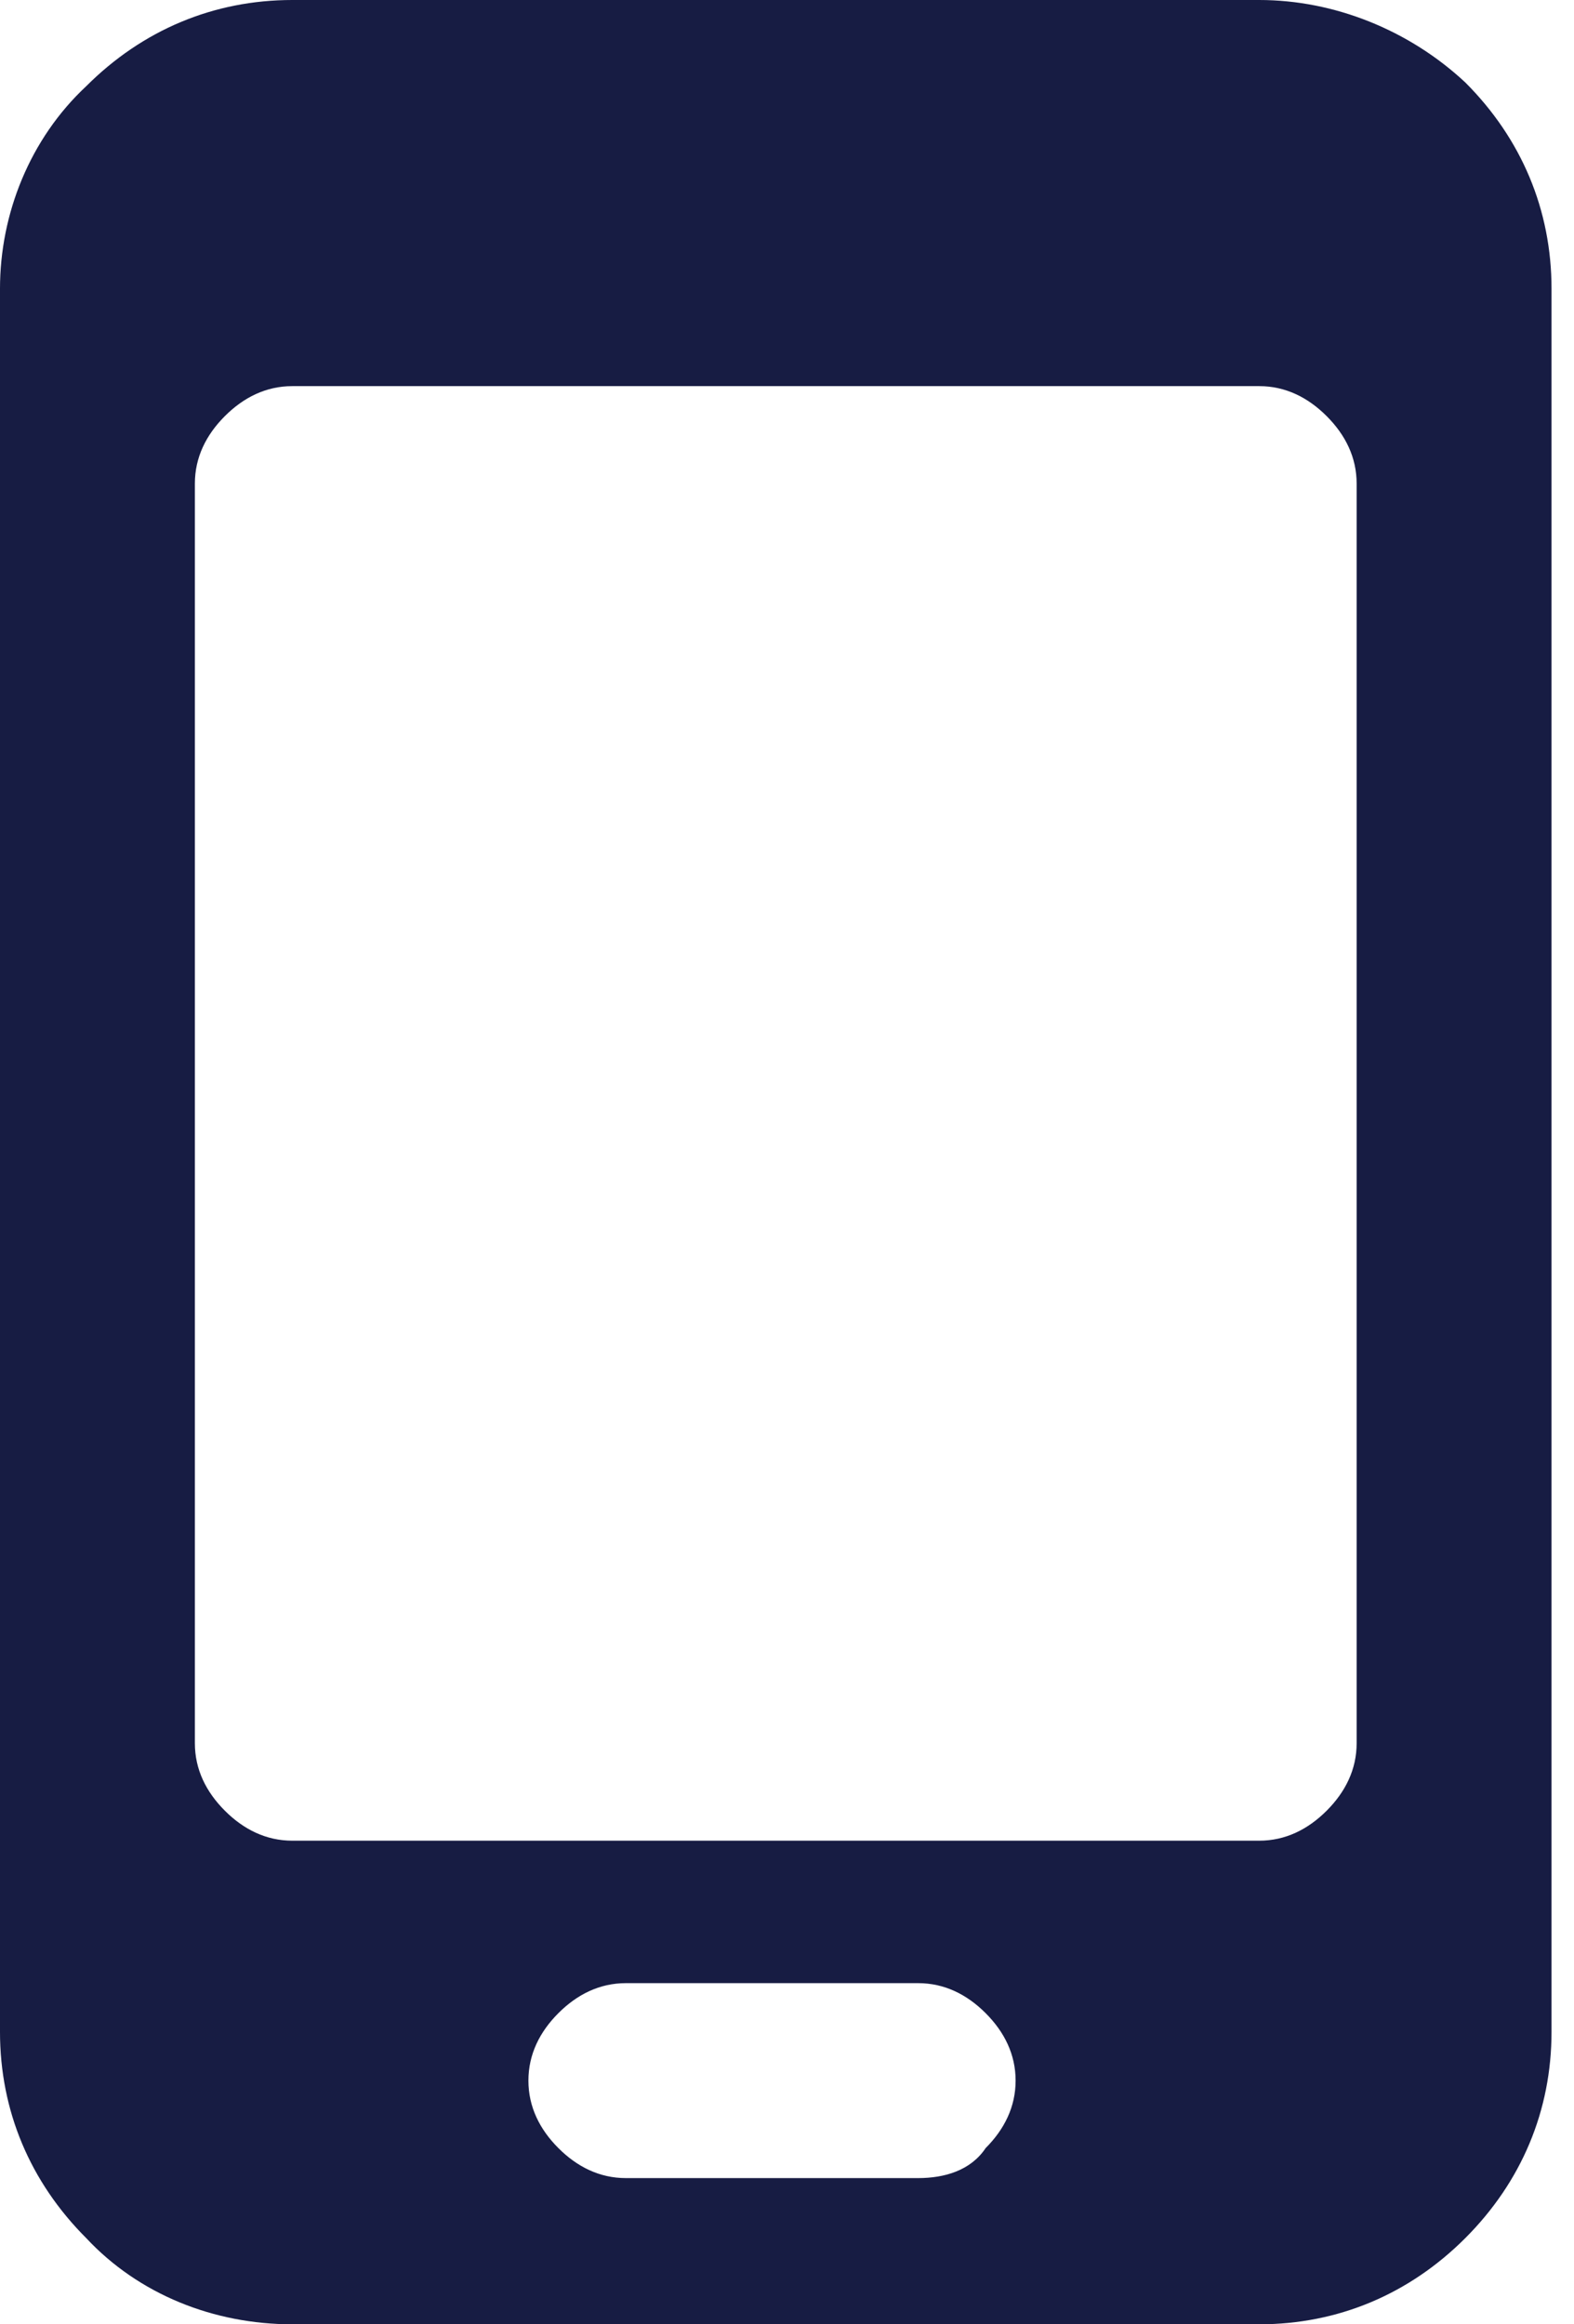
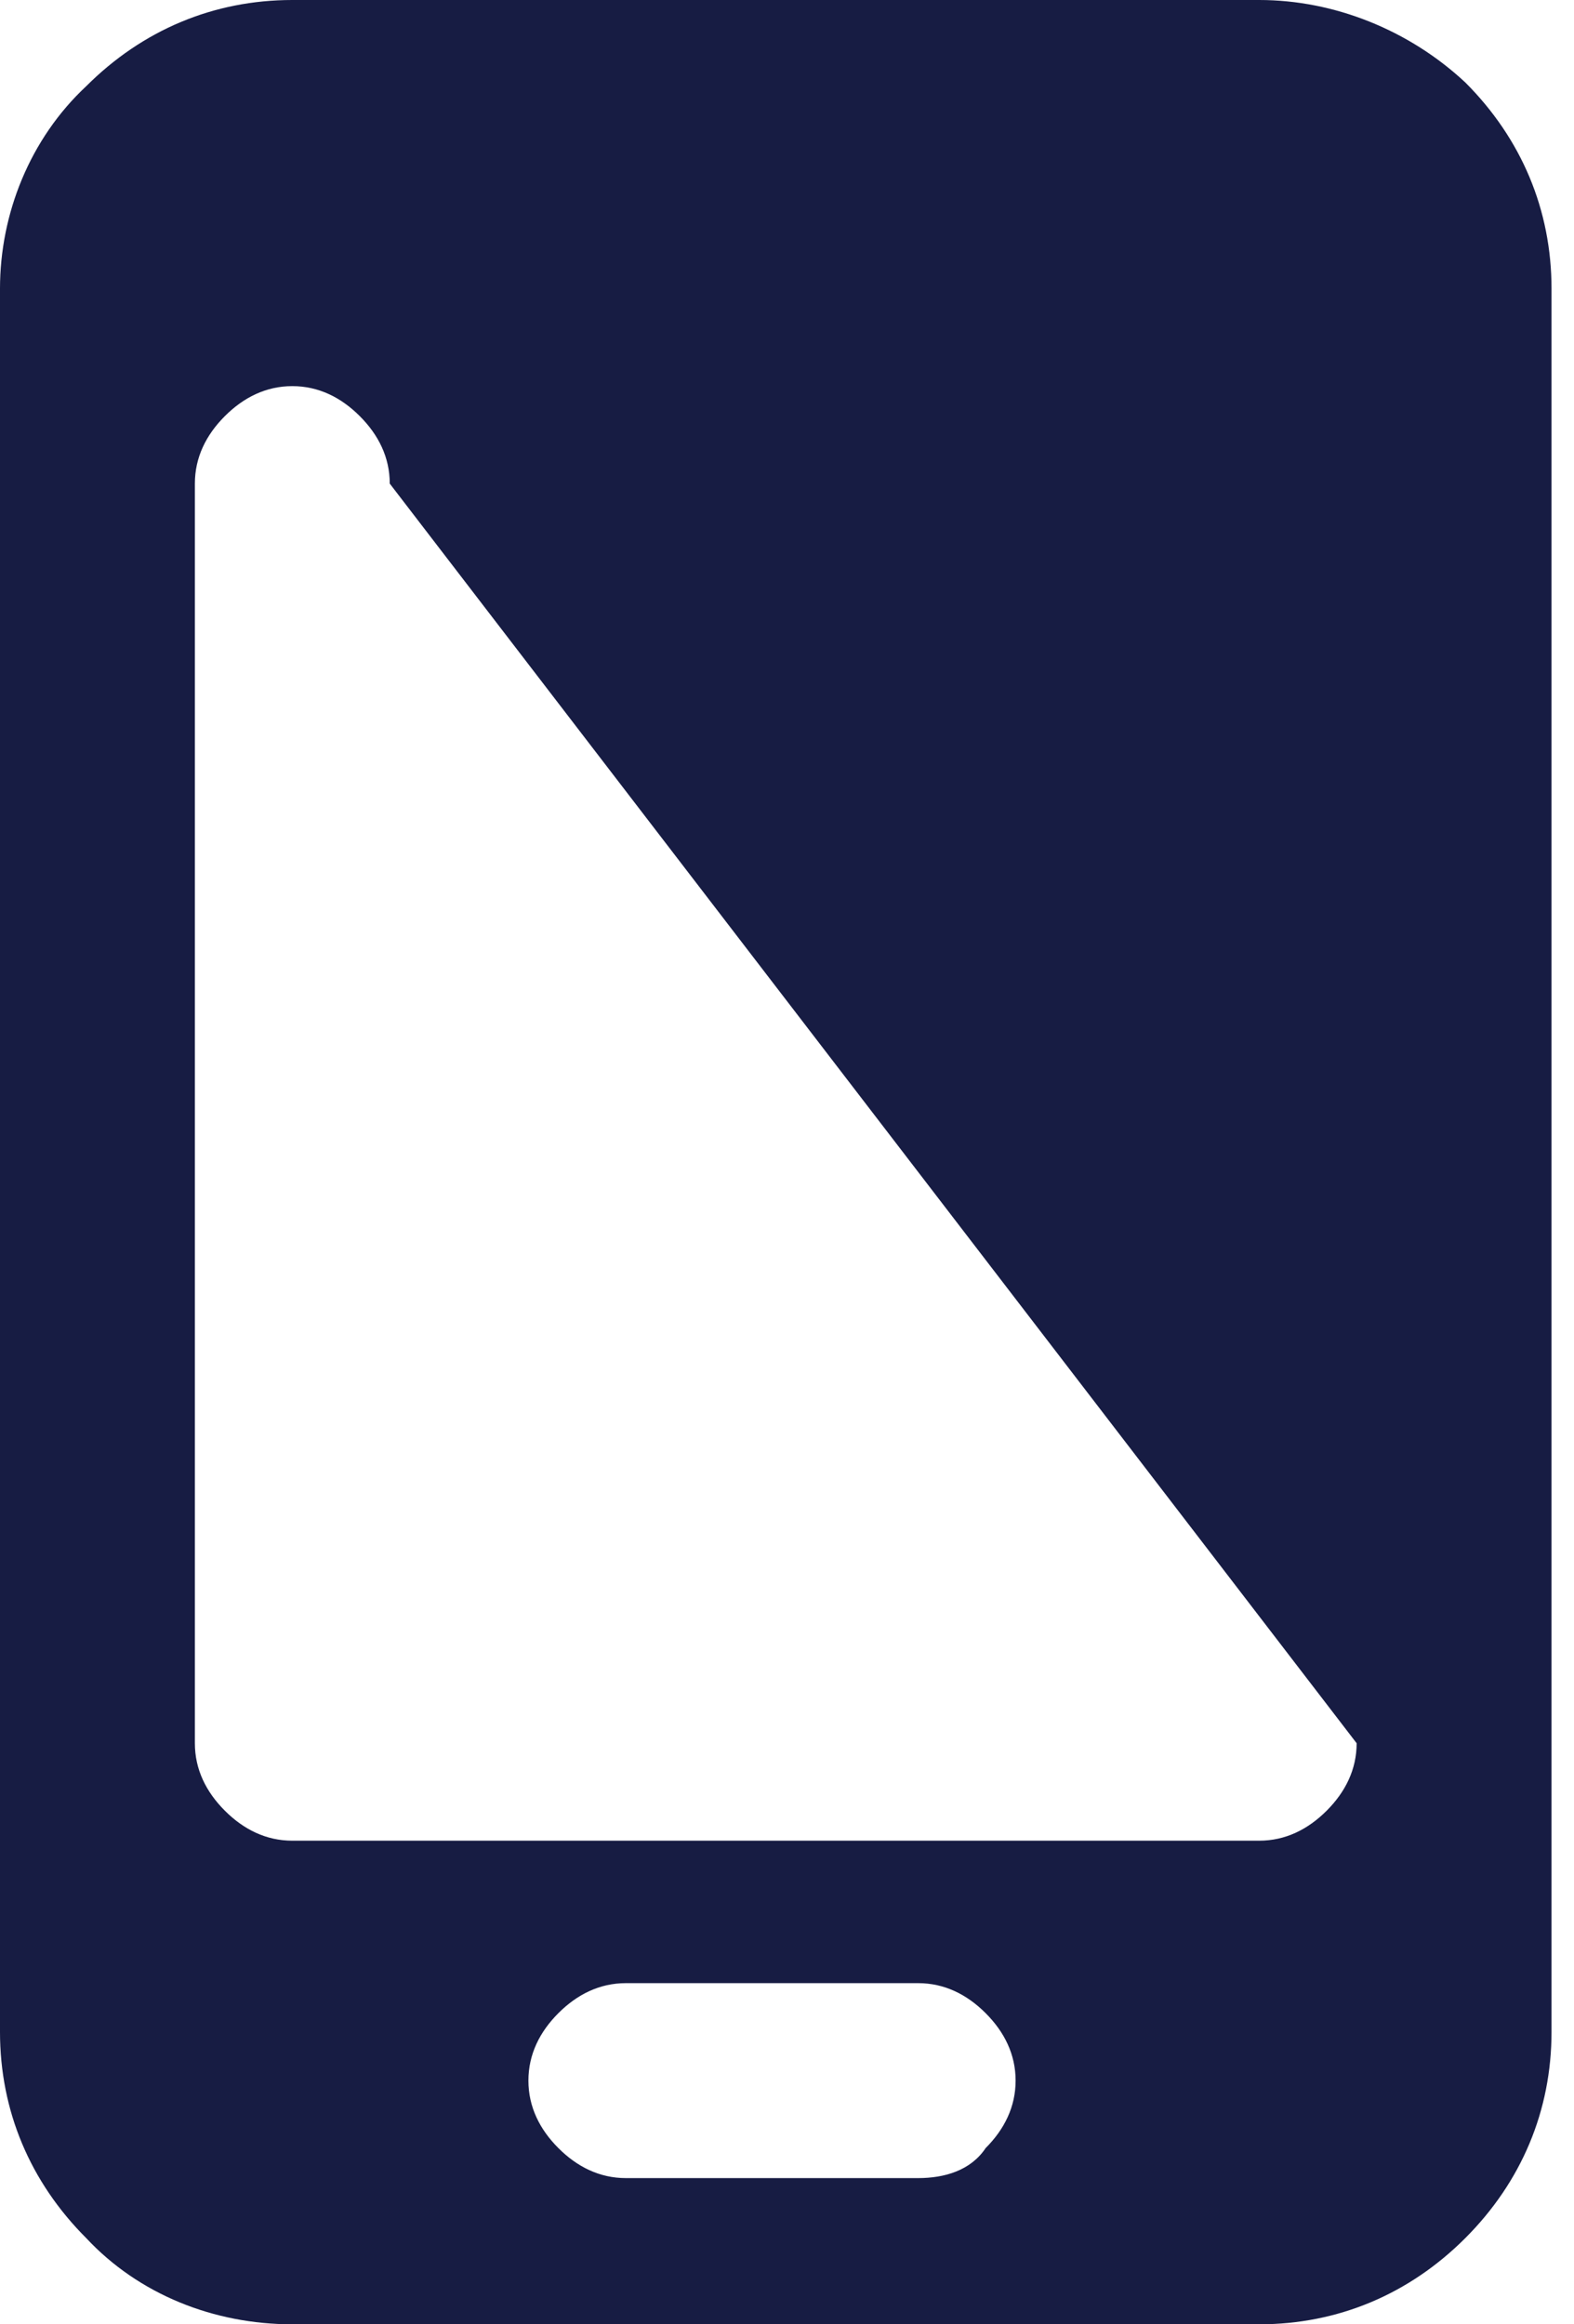
<svg xmlns="http://www.w3.org/2000/svg" enable-background="new 0 0 42 62" viewBox="0 0 42 62">
-   <path d="m33.6 0h-25.8c-2.1 0-4 .8-5.5 2.3-1.5 1.4-2.3 3.4-2.3 5.4v46.5c0 2.1.8 4 2.3 5.5 1.4 1.5 3.4 2.3 5.5 2.3h25.8c2.1 0 4-.8 5.5-2.3s2.3-3.4 2.3-5.5v-46.5c0-2.1-.8-4-2.3-5.5-1.5-1.4-3.5-2.2-5.5-2.2zm-9.1 58.1h-7.8c-.7 0-1.3-.3-1.8-.8s-.8-1.1-.8-1.8.3-1.3.8-1.8 1.1-.8 1.8-.8h7.8c.7 0 1.3.3 1.8.8s.8 1.1.8 1.8-.3 1.3-.8 1.8c-.4.6-1.1.8-1.8.8zm11.7-11.6c0 .7-.3 1.3-.8 1.8s-1.1.8-1.8.8h-25.8c-.7 0-1.3-.3-1.8-.8s-.8-1.1-.8-1.8v-33.6c0-.7.3-1.3.8-1.8s1.1-.8 1.8-.8h25.8c.7 0 1.3.3 1.8.8s.8 1.1.8 1.8z" fill="#171c43" />
+   <path d="m33.6 0h-25.8c-2.1 0-4 .8-5.5 2.3-1.5 1.4-2.3 3.4-2.3 5.4v46.5c0 2.1.8 4 2.3 5.5 1.4 1.5 3.4 2.3 5.5 2.3h25.8c2.1 0 4-.8 5.5-2.3s2.3-3.4 2.3-5.5v-46.5c0-2.1-.8-4-2.3-5.5-1.5-1.4-3.5-2.2-5.5-2.2zm-9.1 58.1h-7.8c-.7 0-1.3-.3-1.8-.8s-.8-1.1-.8-1.8.3-1.3.8-1.8 1.1-.8 1.8-.8h7.8c.7 0 1.3.3 1.8.8s.8 1.1.8 1.8-.3 1.3-.8 1.8c-.4.6-1.1.8-1.8.8zm11.7-11.6c0 .7-.3 1.3-.8 1.8s-1.1.8-1.8.8h-25.8c-.7 0-1.3-.3-1.8-.8s-.8-1.1-.8-1.8v-33.6c0-.7.3-1.3.8-1.8s1.1-.8 1.8-.8c.7 0 1.3.3 1.8.8s.8 1.1.8 1.8z" fill="#171c43" />
</svg>